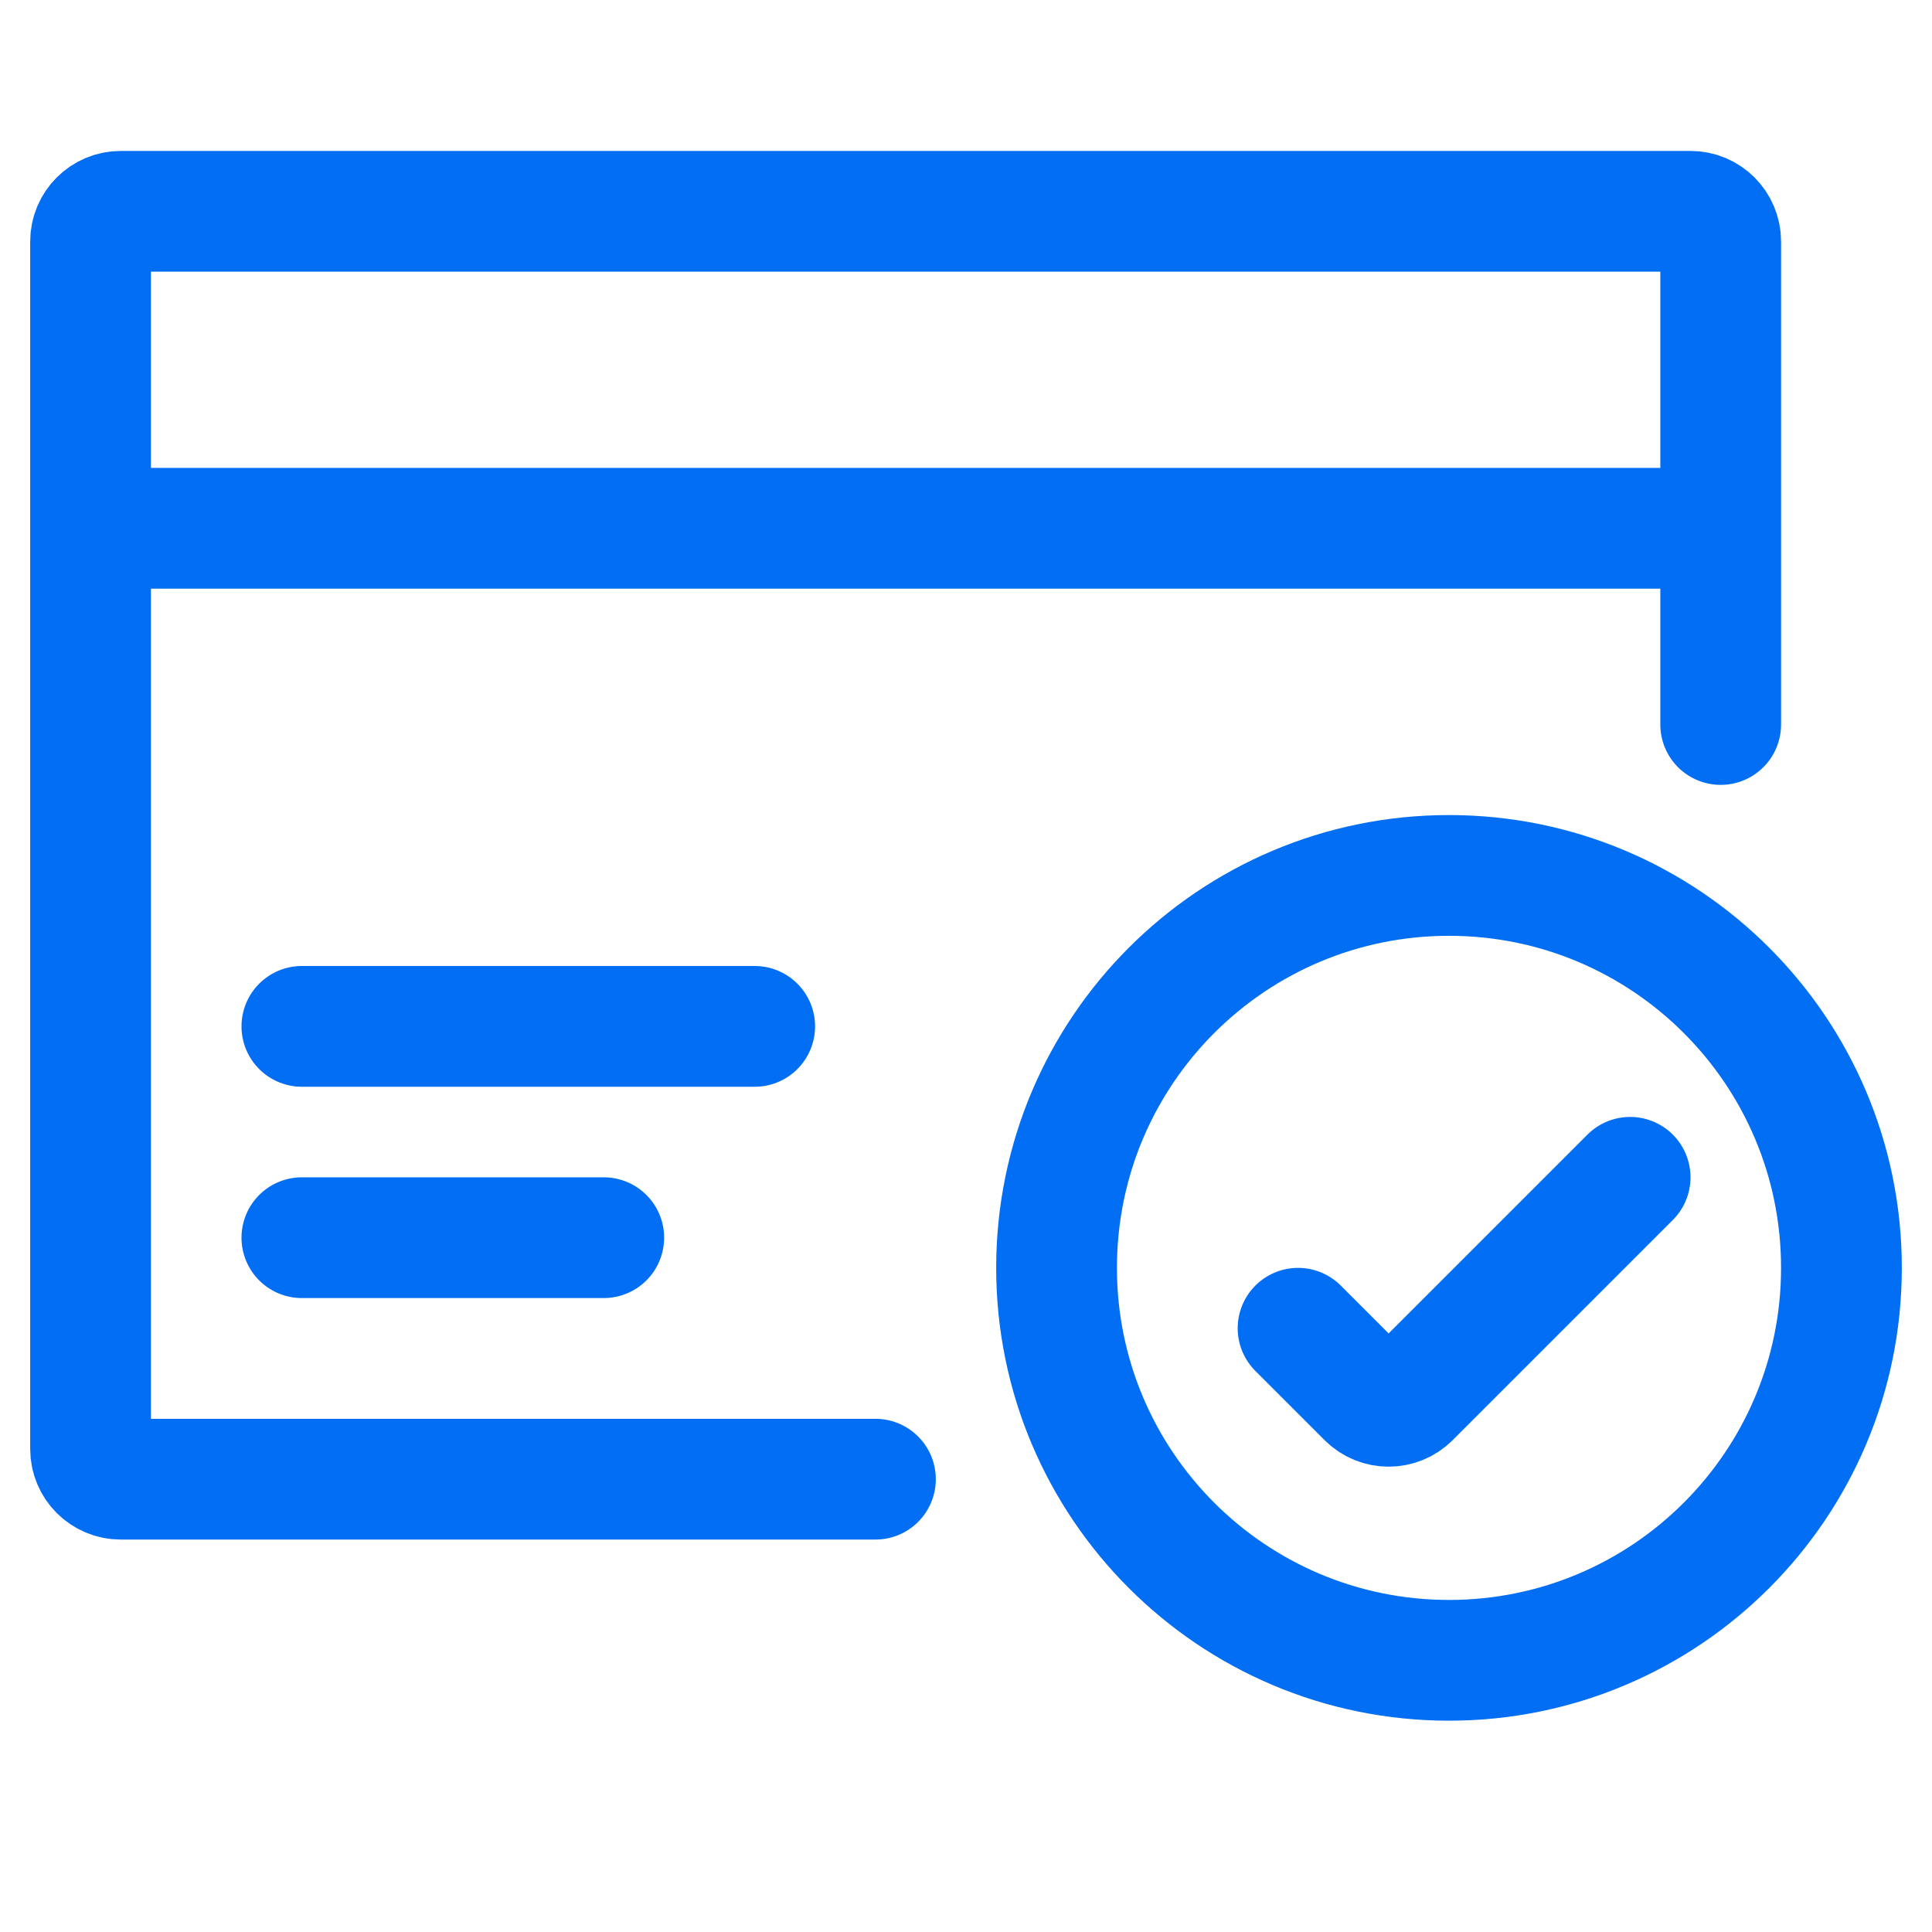
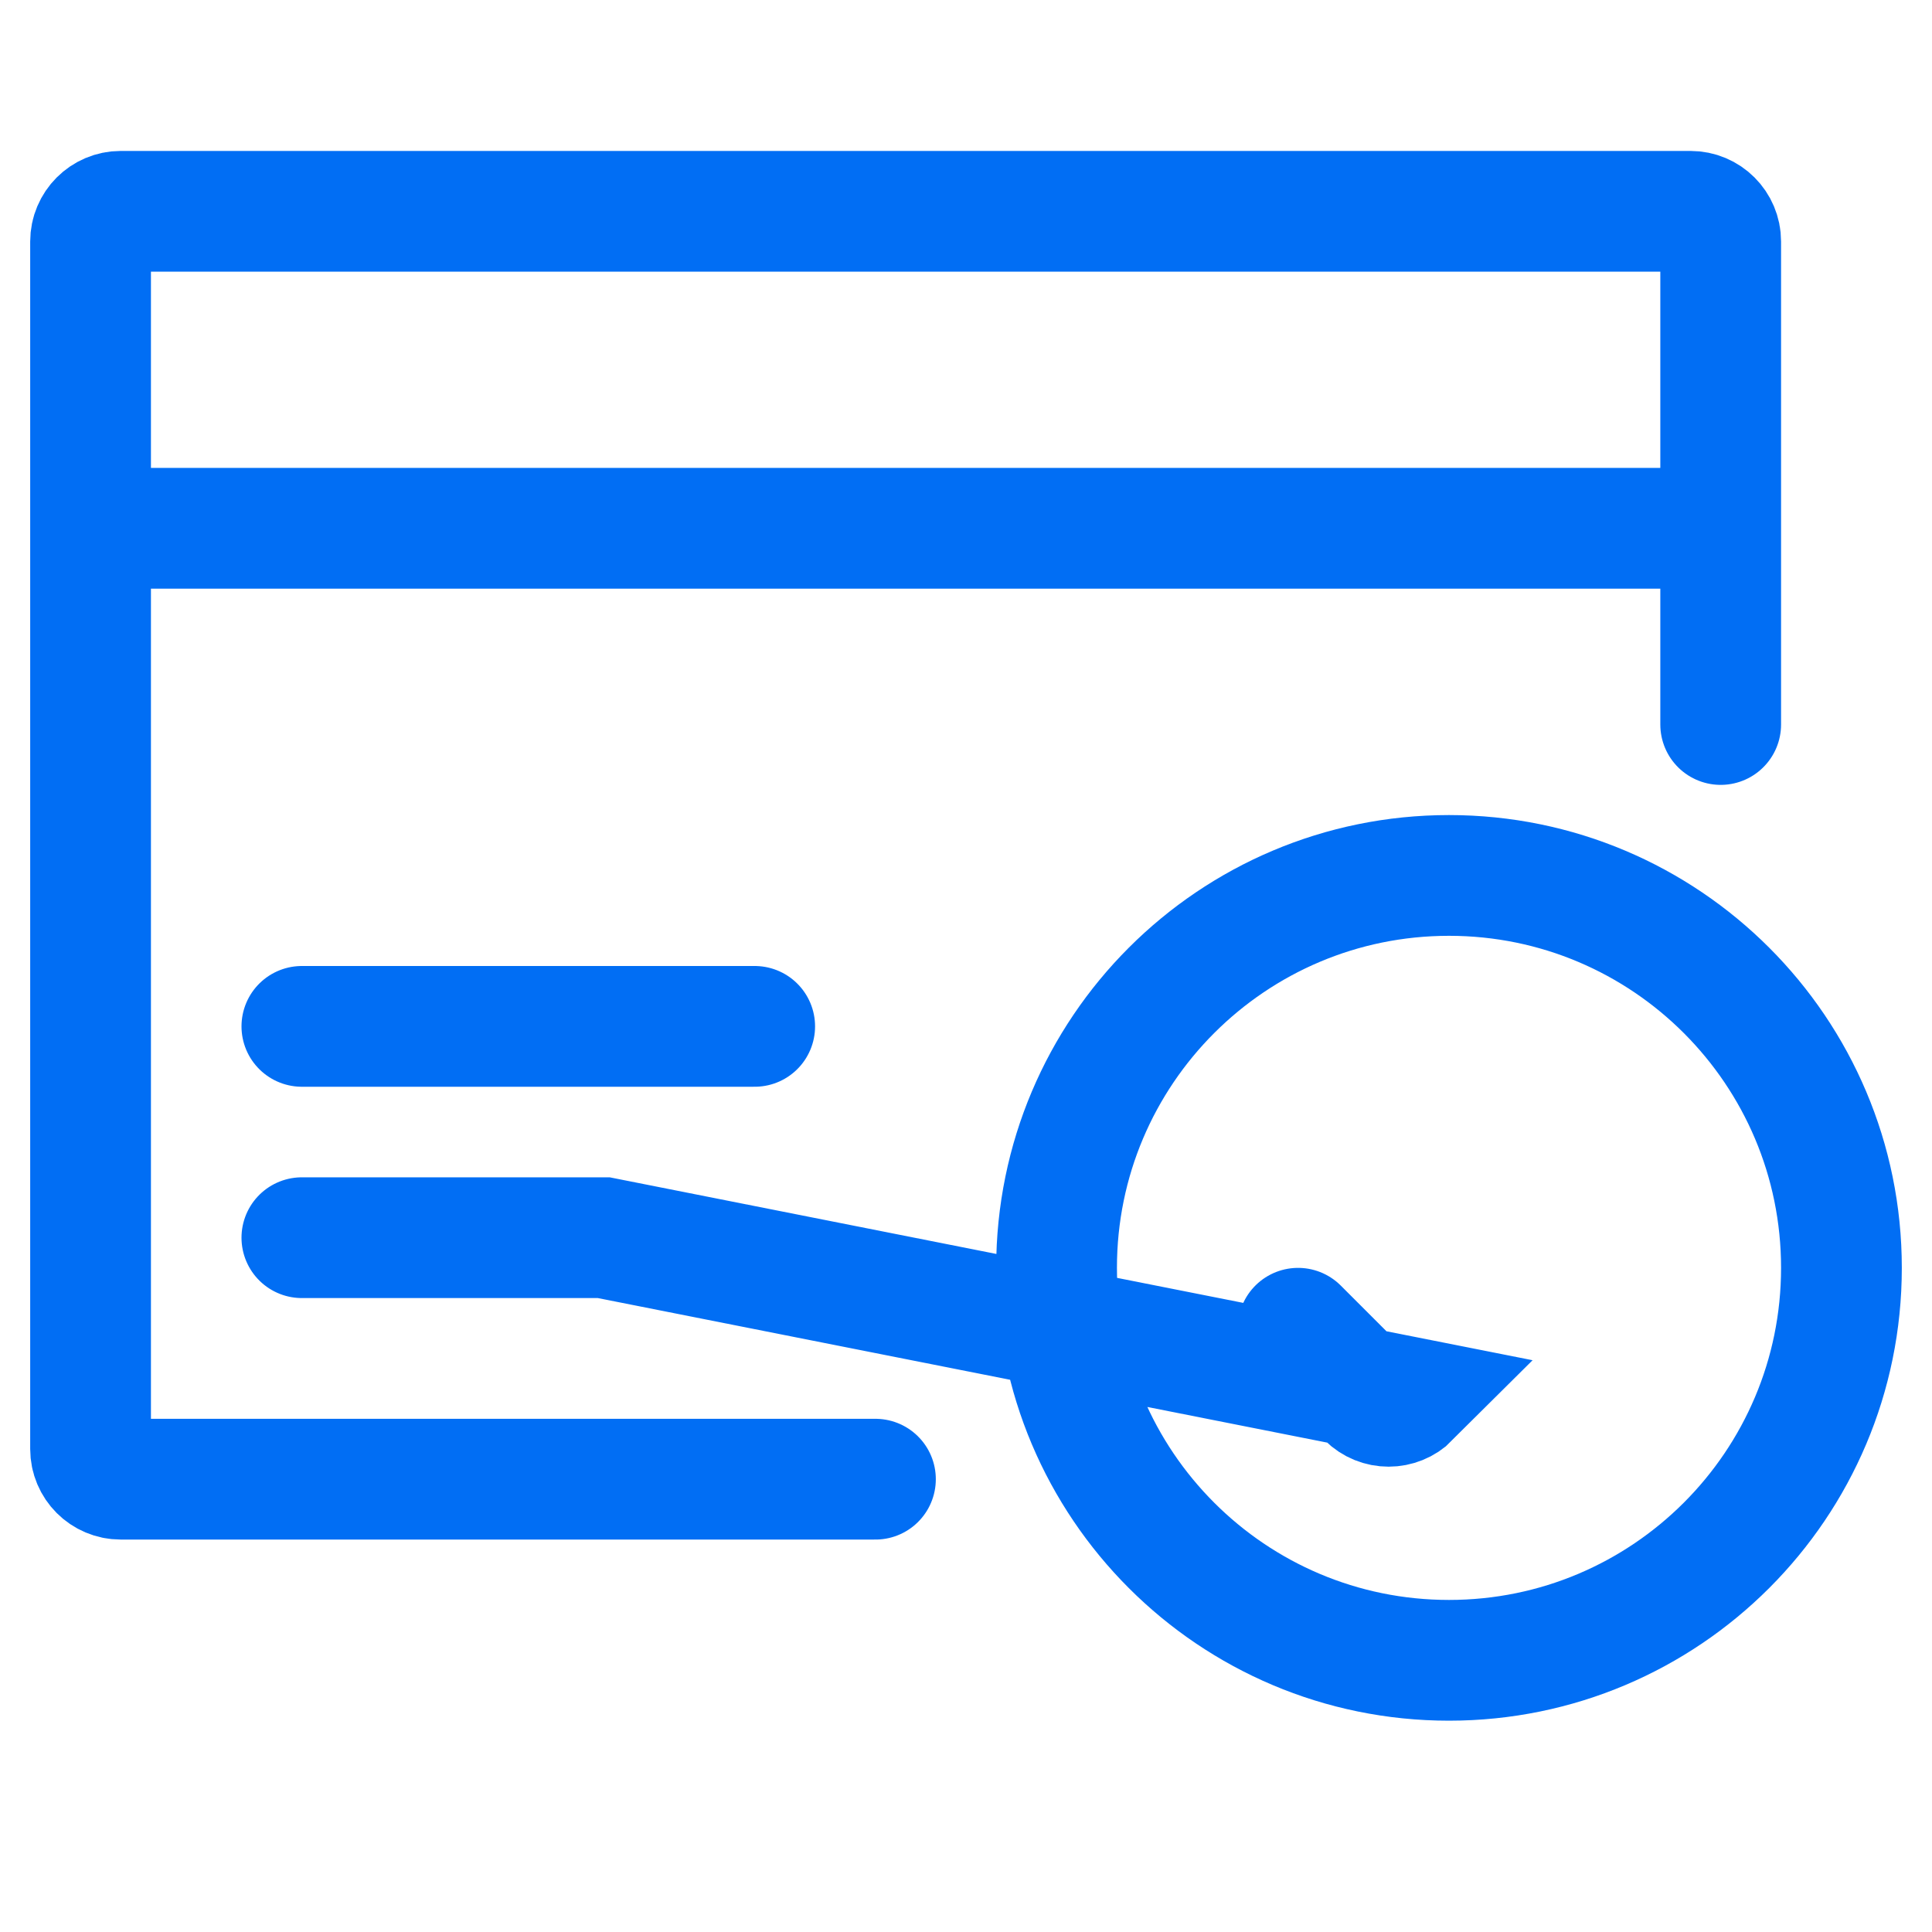
<svg xmlns="http://www.w3.org/2000/svg" width="64" height="64" viewBox="0 0 64 64" fill="none">
-   <path d="M3 17.5V48C3 48.552 3.448 49 4 49H29M3 17.5V8C3 7.448 3.448 7 4 7H56C56.552 7 57 7.448 57 8V17.5M3 17.5H57M57 17.5V24M10 41H20M54 39L46.707 46.293C46.317 46.683 45.683 46.683 45.293 46.293L43 44M10 34H25M61 42C61 49.18 55.18 55 48 55C40.82 55 35 49.18 35 42C35 34.82 40.82 29 48 29C55.18 29 61 34.82 61 42Z" stroke="#016EF4" stroke-width="4" stroke-linecap="round" />
+   <path d="M3 17.5V48C3 48.552 3.448 49 4 49H29M3 17.5V8C3 7.448 3.448 7 4 7H56C56.552 7 57 7.448 57 8V17.5M3 17.5H57M57 17.5V24M10 41H20L46.707 46.293C46.317 46.683 45.683 46.683 45.293 46.293L43 44M10 34H25M61 42C61 49.18 55.18 55 48 55C40.82 55 35 49.18 35 42C35 34.82 40.82 29 48 29C55.18 29 61 34.82 61 42Z" stroke="#016EF4" stroke-width="4" stroke-linecap="round" />
</svg>